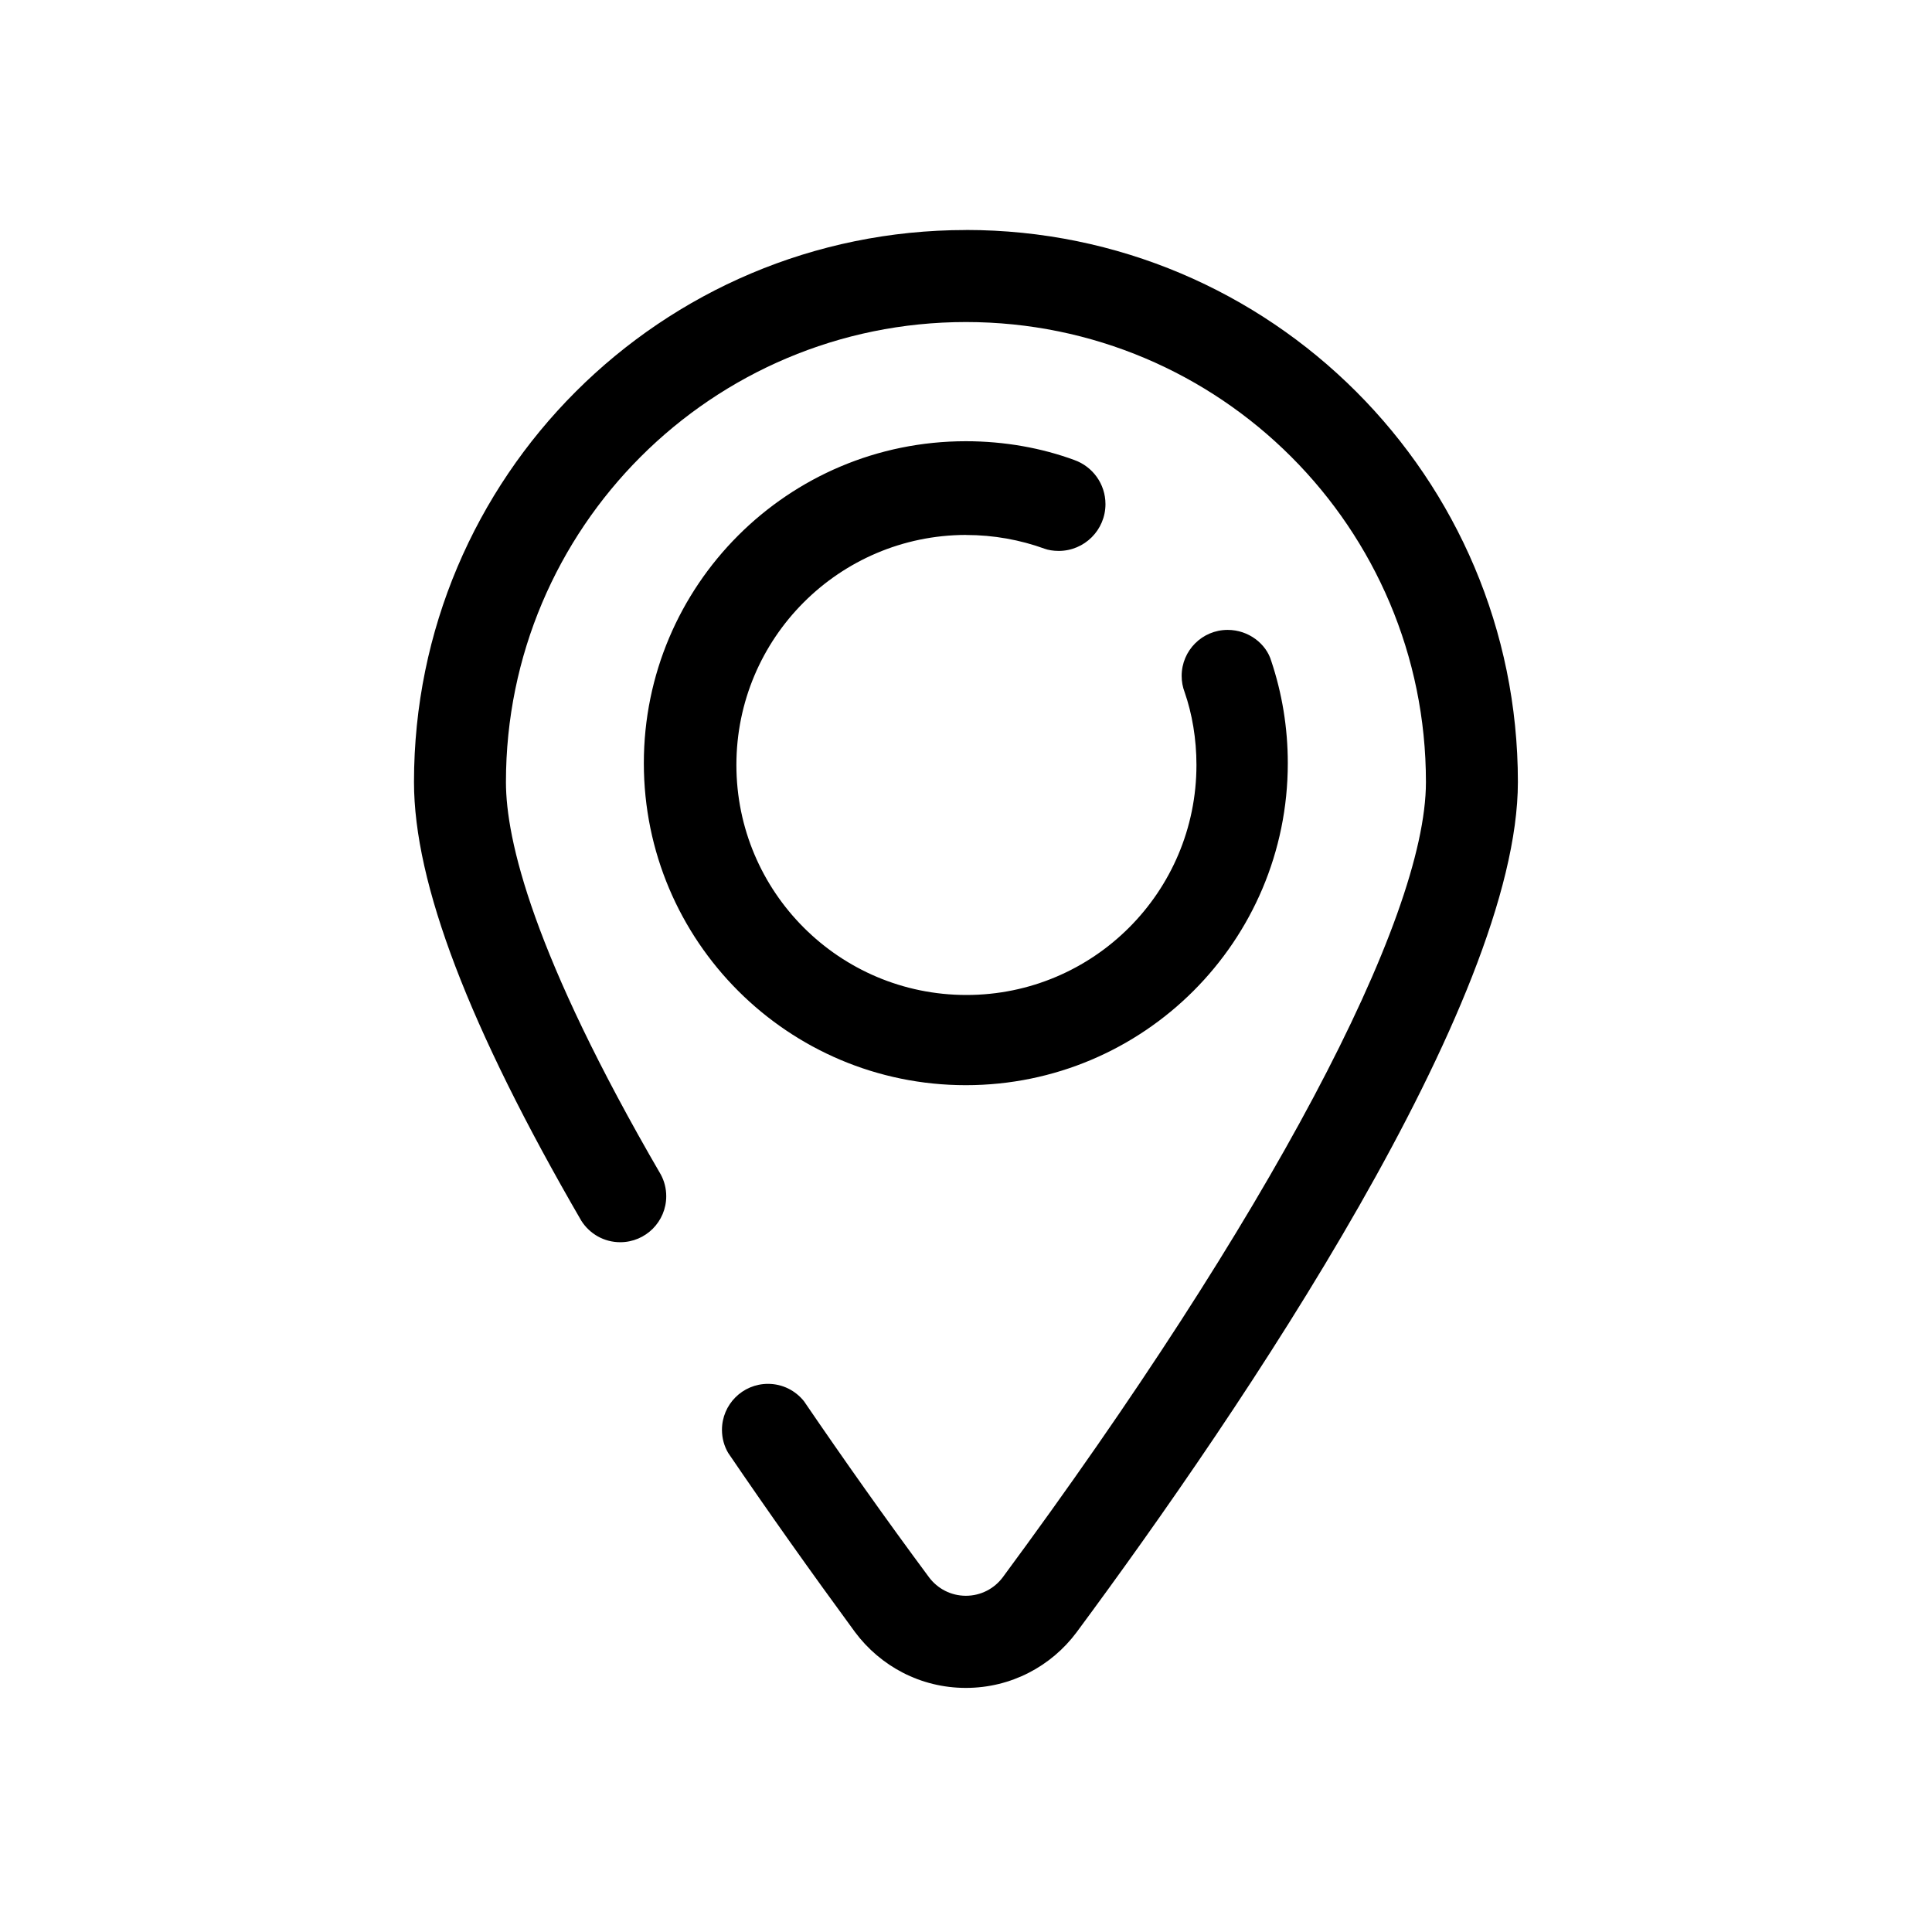
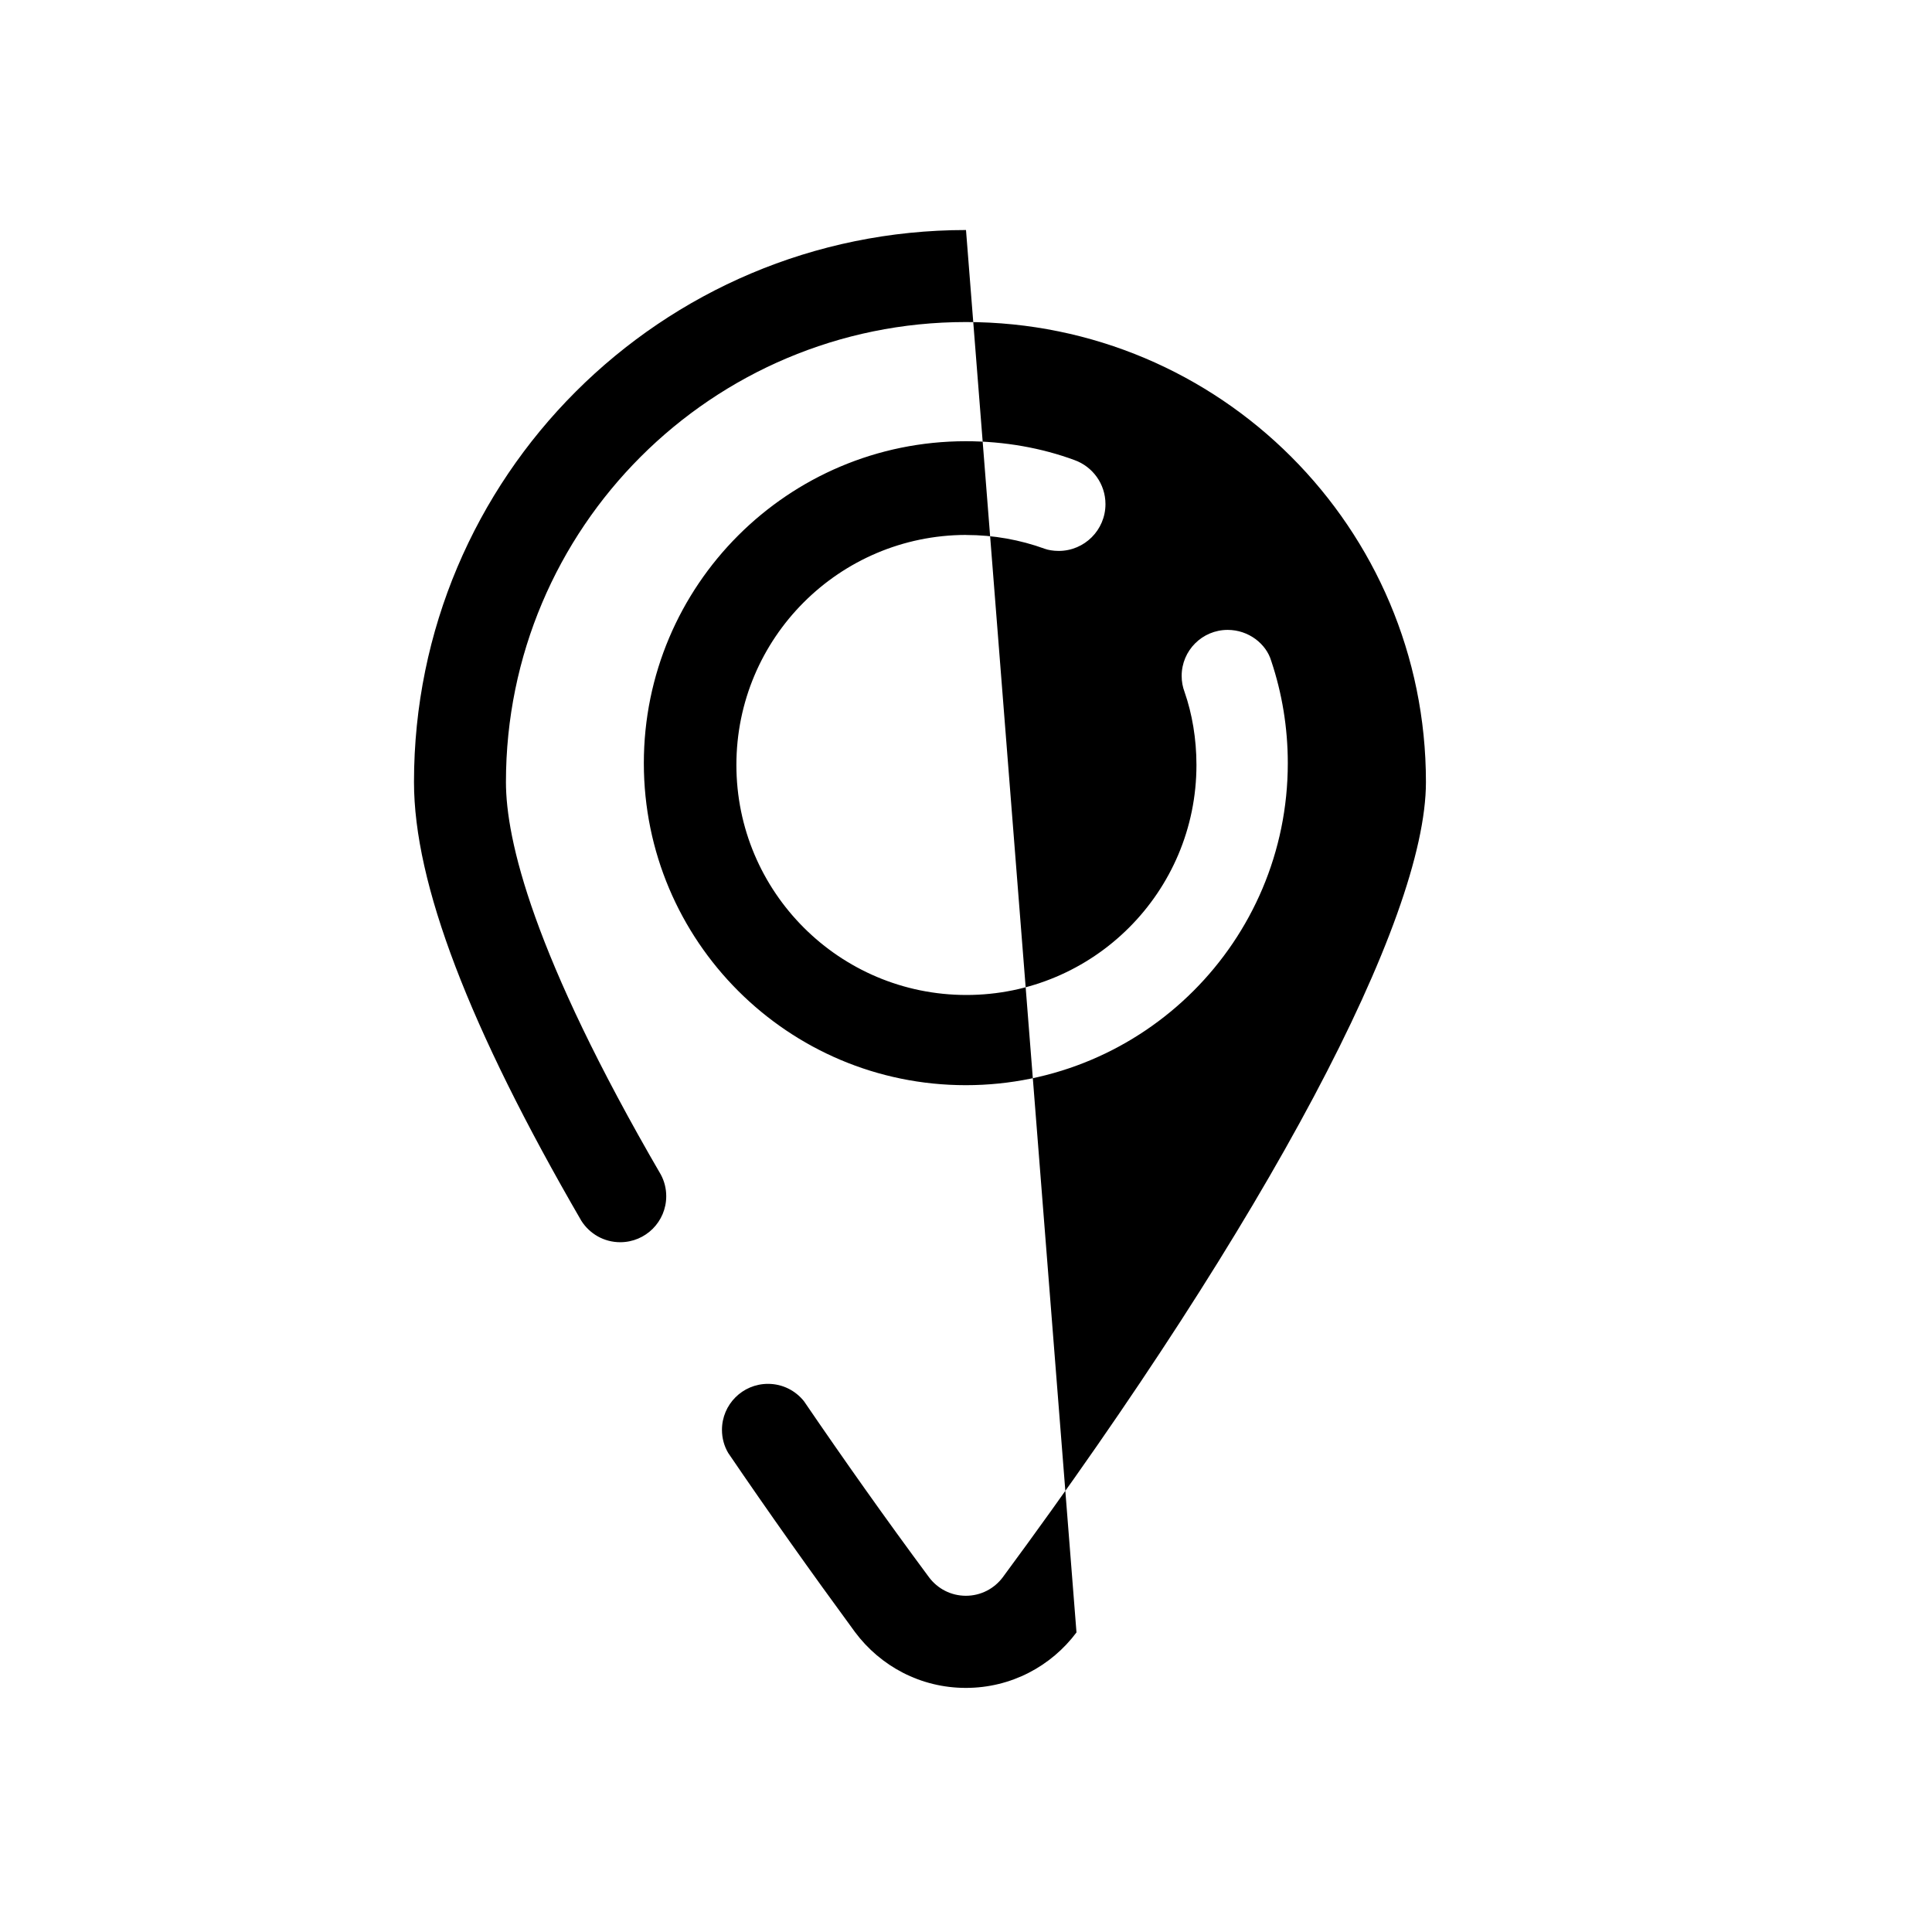
<svg xmlns="http://www.w3.org/2000/svg" version="1.1" width="32" height="32" viewBox="0 0 32 32">
  <title>adress</title>
-   <path d="M16 3.81c-5.049 0-9.143 4.093-9.143 9.143 0 1.676 0.907 4.053 2.773 7.269 0.137 0.214 0.374 0.353 0.643 0.353 0.421 0 0.762-0.341 0.762-0.762 0-0.129-0.032-0.251-0.089-0.357-2.124-3.653-2.566-5.55-2.566-6.503 0-4.208 3.411-7.619 7.619-7.619s7.619 3.411 7.619 7.619c0 2.286-2.621 7.23-7.010 13.173-0.14 0.186-0.361 0.305-0.61 0.305s-0.469-0.119-0.608-0.303c-0.725-0.977-1.419-1.96-2.074-2.92-0.141-0.176-0.355-0.287-0.596-0.287-0.421 0-0.762 0.341-0.762 0.762 0 0.139 0.037 0.27 0.103 0.382 0.661 0.972 1.369 1.97 2.101 2.968 0.421 0.564 1.086 0.924 1.836 0.924s1.415-0.361 1.832-0.919c2.74-3.701 7.311-10.444 7.311-14.086 0-5.049-4.093-9.143-9.143-9.143zM16 8.861c0 0 0.001 0 0.001 0 0.458 0 0.898 0.081 1.305 0.229 0.050 0.019 0.137 0.035 0.229 0.035 0.428 0 0.775-0.347 0.775-0.775 0-0.336-0.214-0.623-0.514-0.73-0.539-0.199-1.156-0.312-1.799-0.312-2.946 0-5.333 2.388-5.333 5.333s2.388 5.333 5.333 5.333c2.946 0 5.333-2.388 5.333-5.333 0-0.592-0.096-1.161-0.274-1.693-0.083-0.284-0.375-0.515-0.722-0.515-0.421 0-0.762 0.341-0.762 0.762 0 0.095 0.017 0.185 0.049 0.269 0.124 0.356 0.196 0.773 0.196 1.206 0 2.104-1.706 3.81-3.81 3.81s-3.81-1.706-3.81-3.81c0-2.101 1.701-3.805 3.802-3.81z" />
+   <path d="M16 3.81c-5.049 0-9.143 4.093-9.143 9.143 0 1.676 0.907 4.053 2.773 7.269 0.137 0.214 0.374 0.353 0.643 0.353 0.421 0 0.762-0.341 0.762-0.762 0-0.129-0.032-0.251-0.089-0.357-2.124-3.653-2.566-5.55-2.566-6.503 0-4.208 3.411-7.619 7.619-7.619s7.619 3.411 7.619 7.619c0 2.286-2.621 7.23-7.010 13.173-0.14 0.186-0.361 0.305-0.61 0.305s-0.469-0.119-0.608-0.303c-0.725-0.977-1.419-1.96-2.074-2.92-0.141-0.176-0.355-0.287-0.596-0.287-0.421 0-0.762 0.341-0.762 0.762 0 0.139 0.037 0.27 0.103 0.382 0.661 0.972 1.369 1.97 2.101 2.968 0.421 0.564 1.086 0.924 1.836 0.924s1.415-0.361 1.832-0.919zM16 8.861c0 0 0.001 0 0.001 0 0.458 0 0.898 0.081 1.305 0.229 0.050 0.019 0.137 0.035 0.229 0.035 0.428 0 0.775-0.347 0.775-0.775 0-0.336-0.214-0.623-0.514-0.73-0.539-0.199-1.156-0.312-1.799-0.312-2.946 0-5.333 2.388-5.333 5.333s2.388 5.333 5.333 5.333c2.946 0 5.333-2.388 5.333-5.333 0-0.592-0.096-1.161-0.274-1.693-0.083-0.284-0.375-0.515-0.722-0.515-0.421 0-0.762 0.341-0.762 0.762 0 0.095 0.017 0.185 0.049 0.269 0.124 0.356 0.196 0.773 0.196 1.206 0 2.104-1.706 3.81-3.81 3.81s-3.81-1.706-3.81-3.81c0-2.101 1.701-3.805 3.802-3.81z" />
</svg>